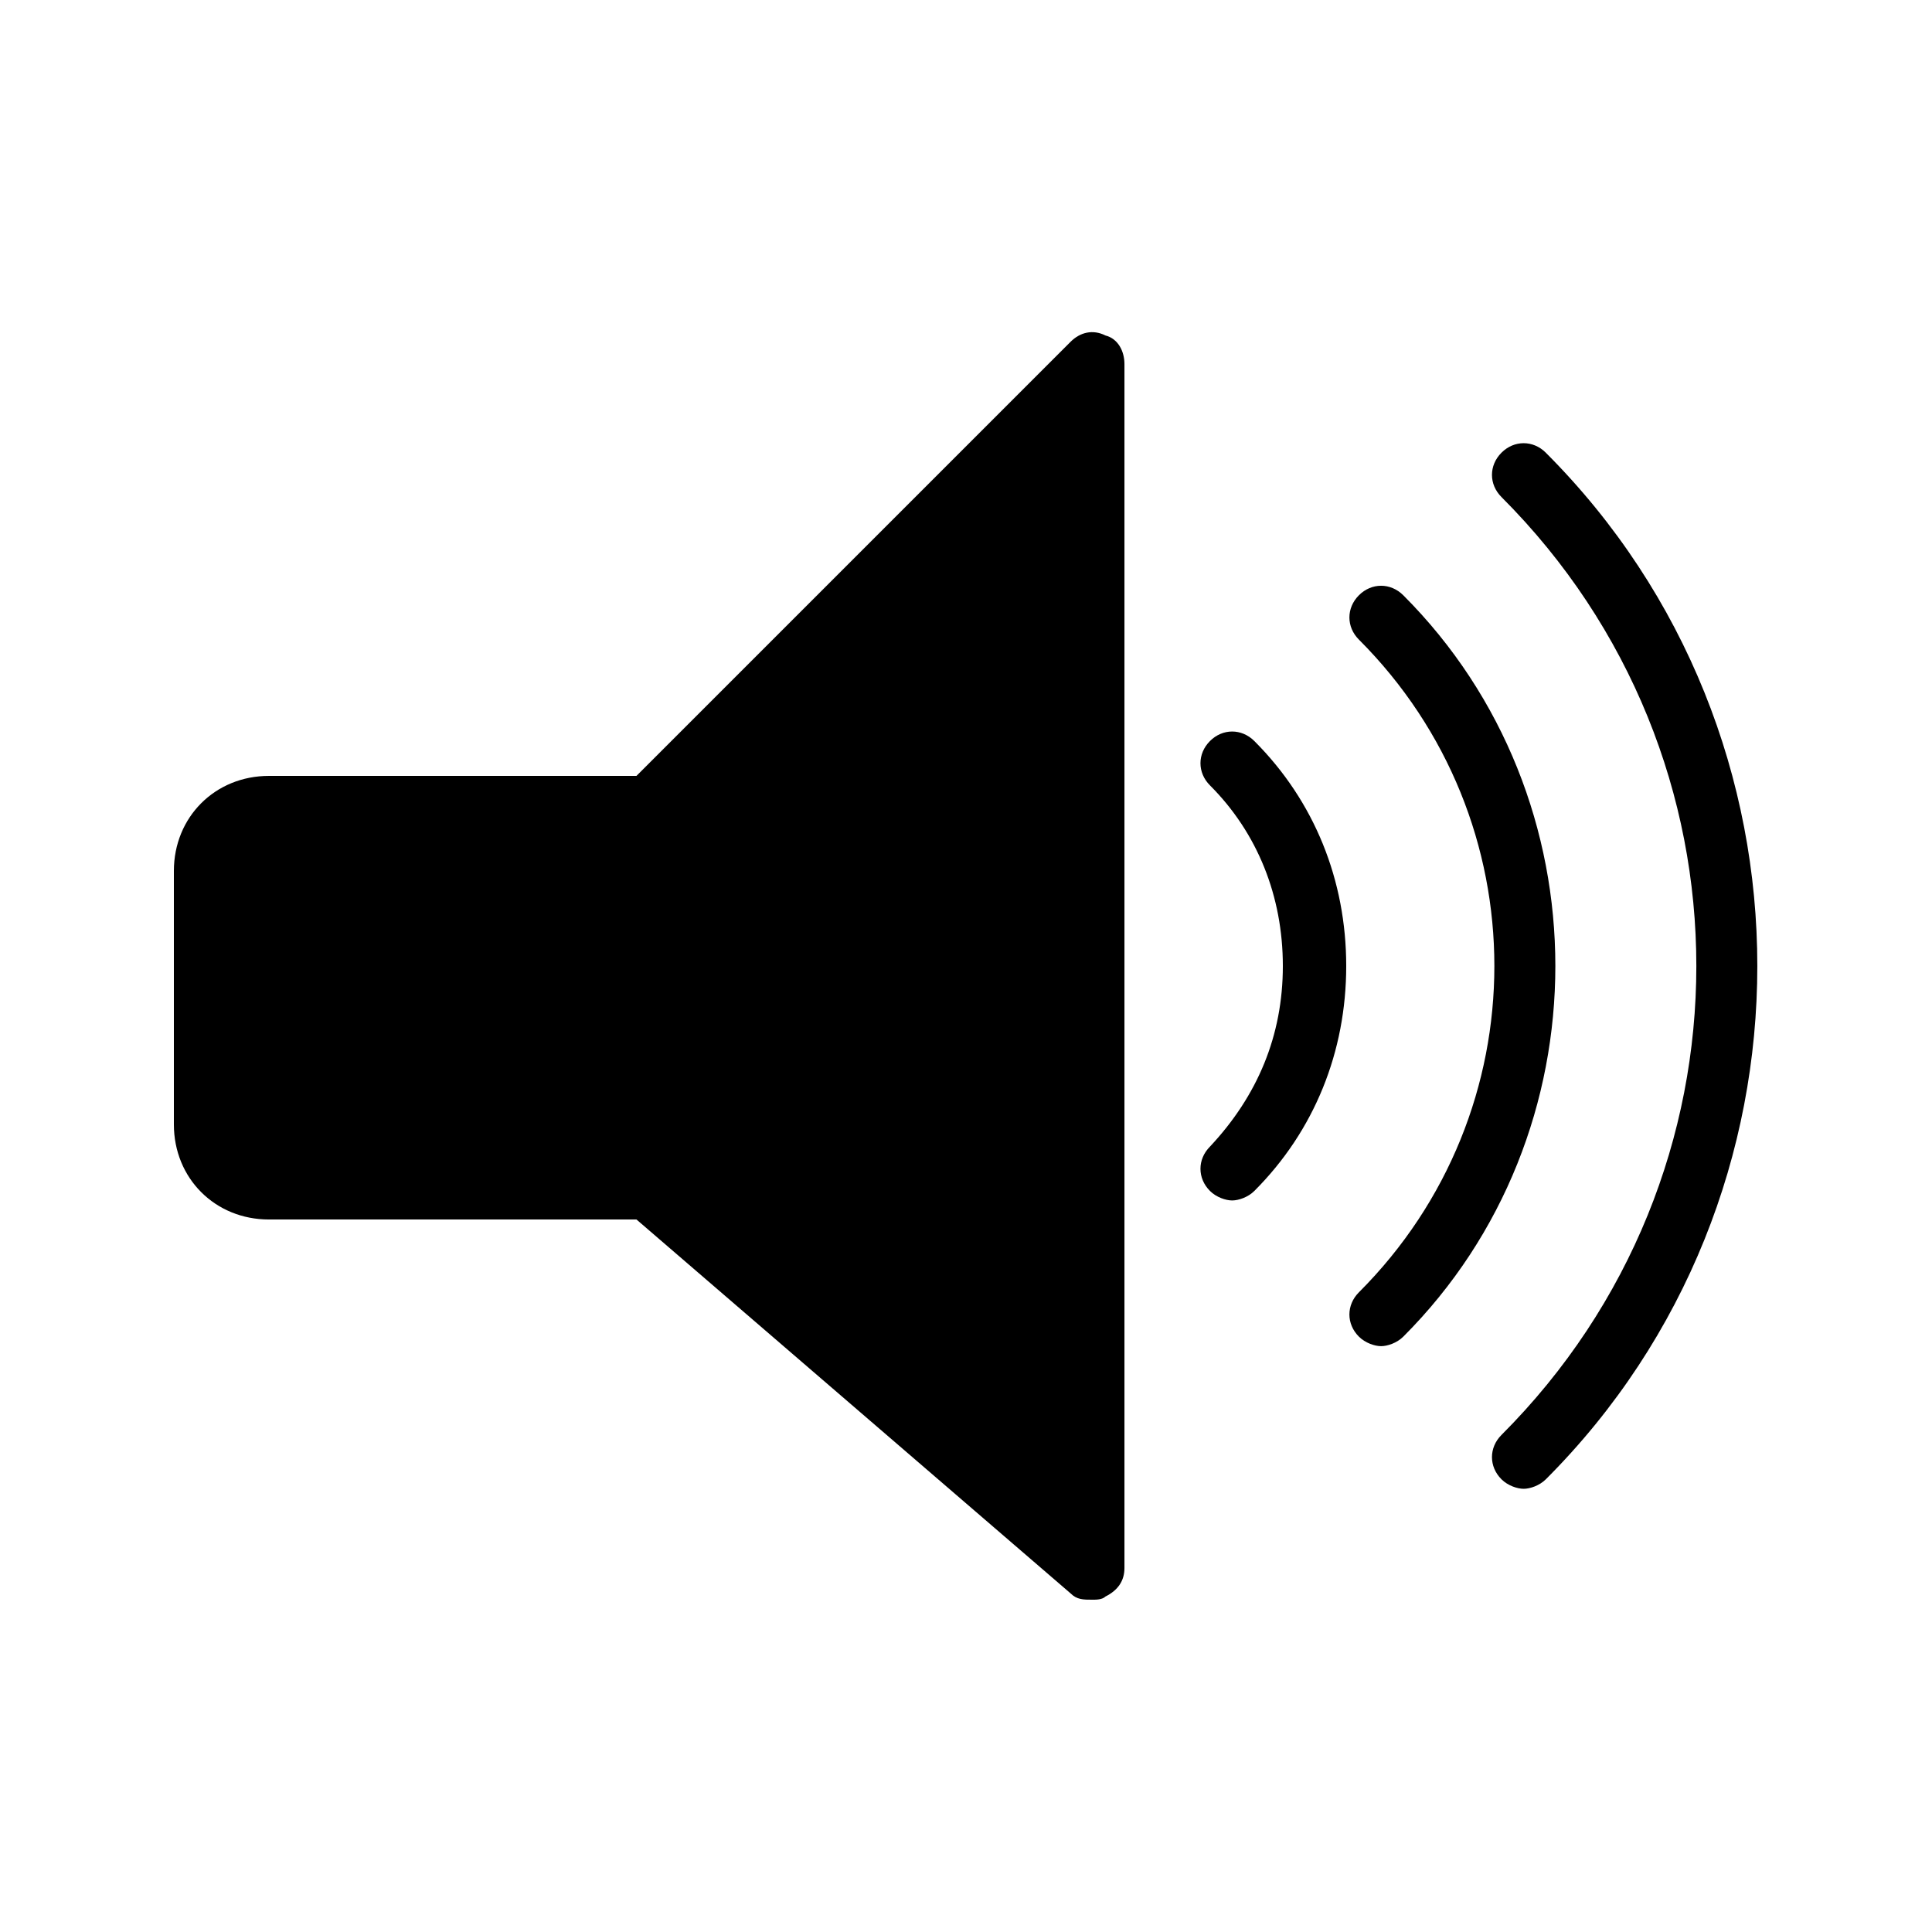
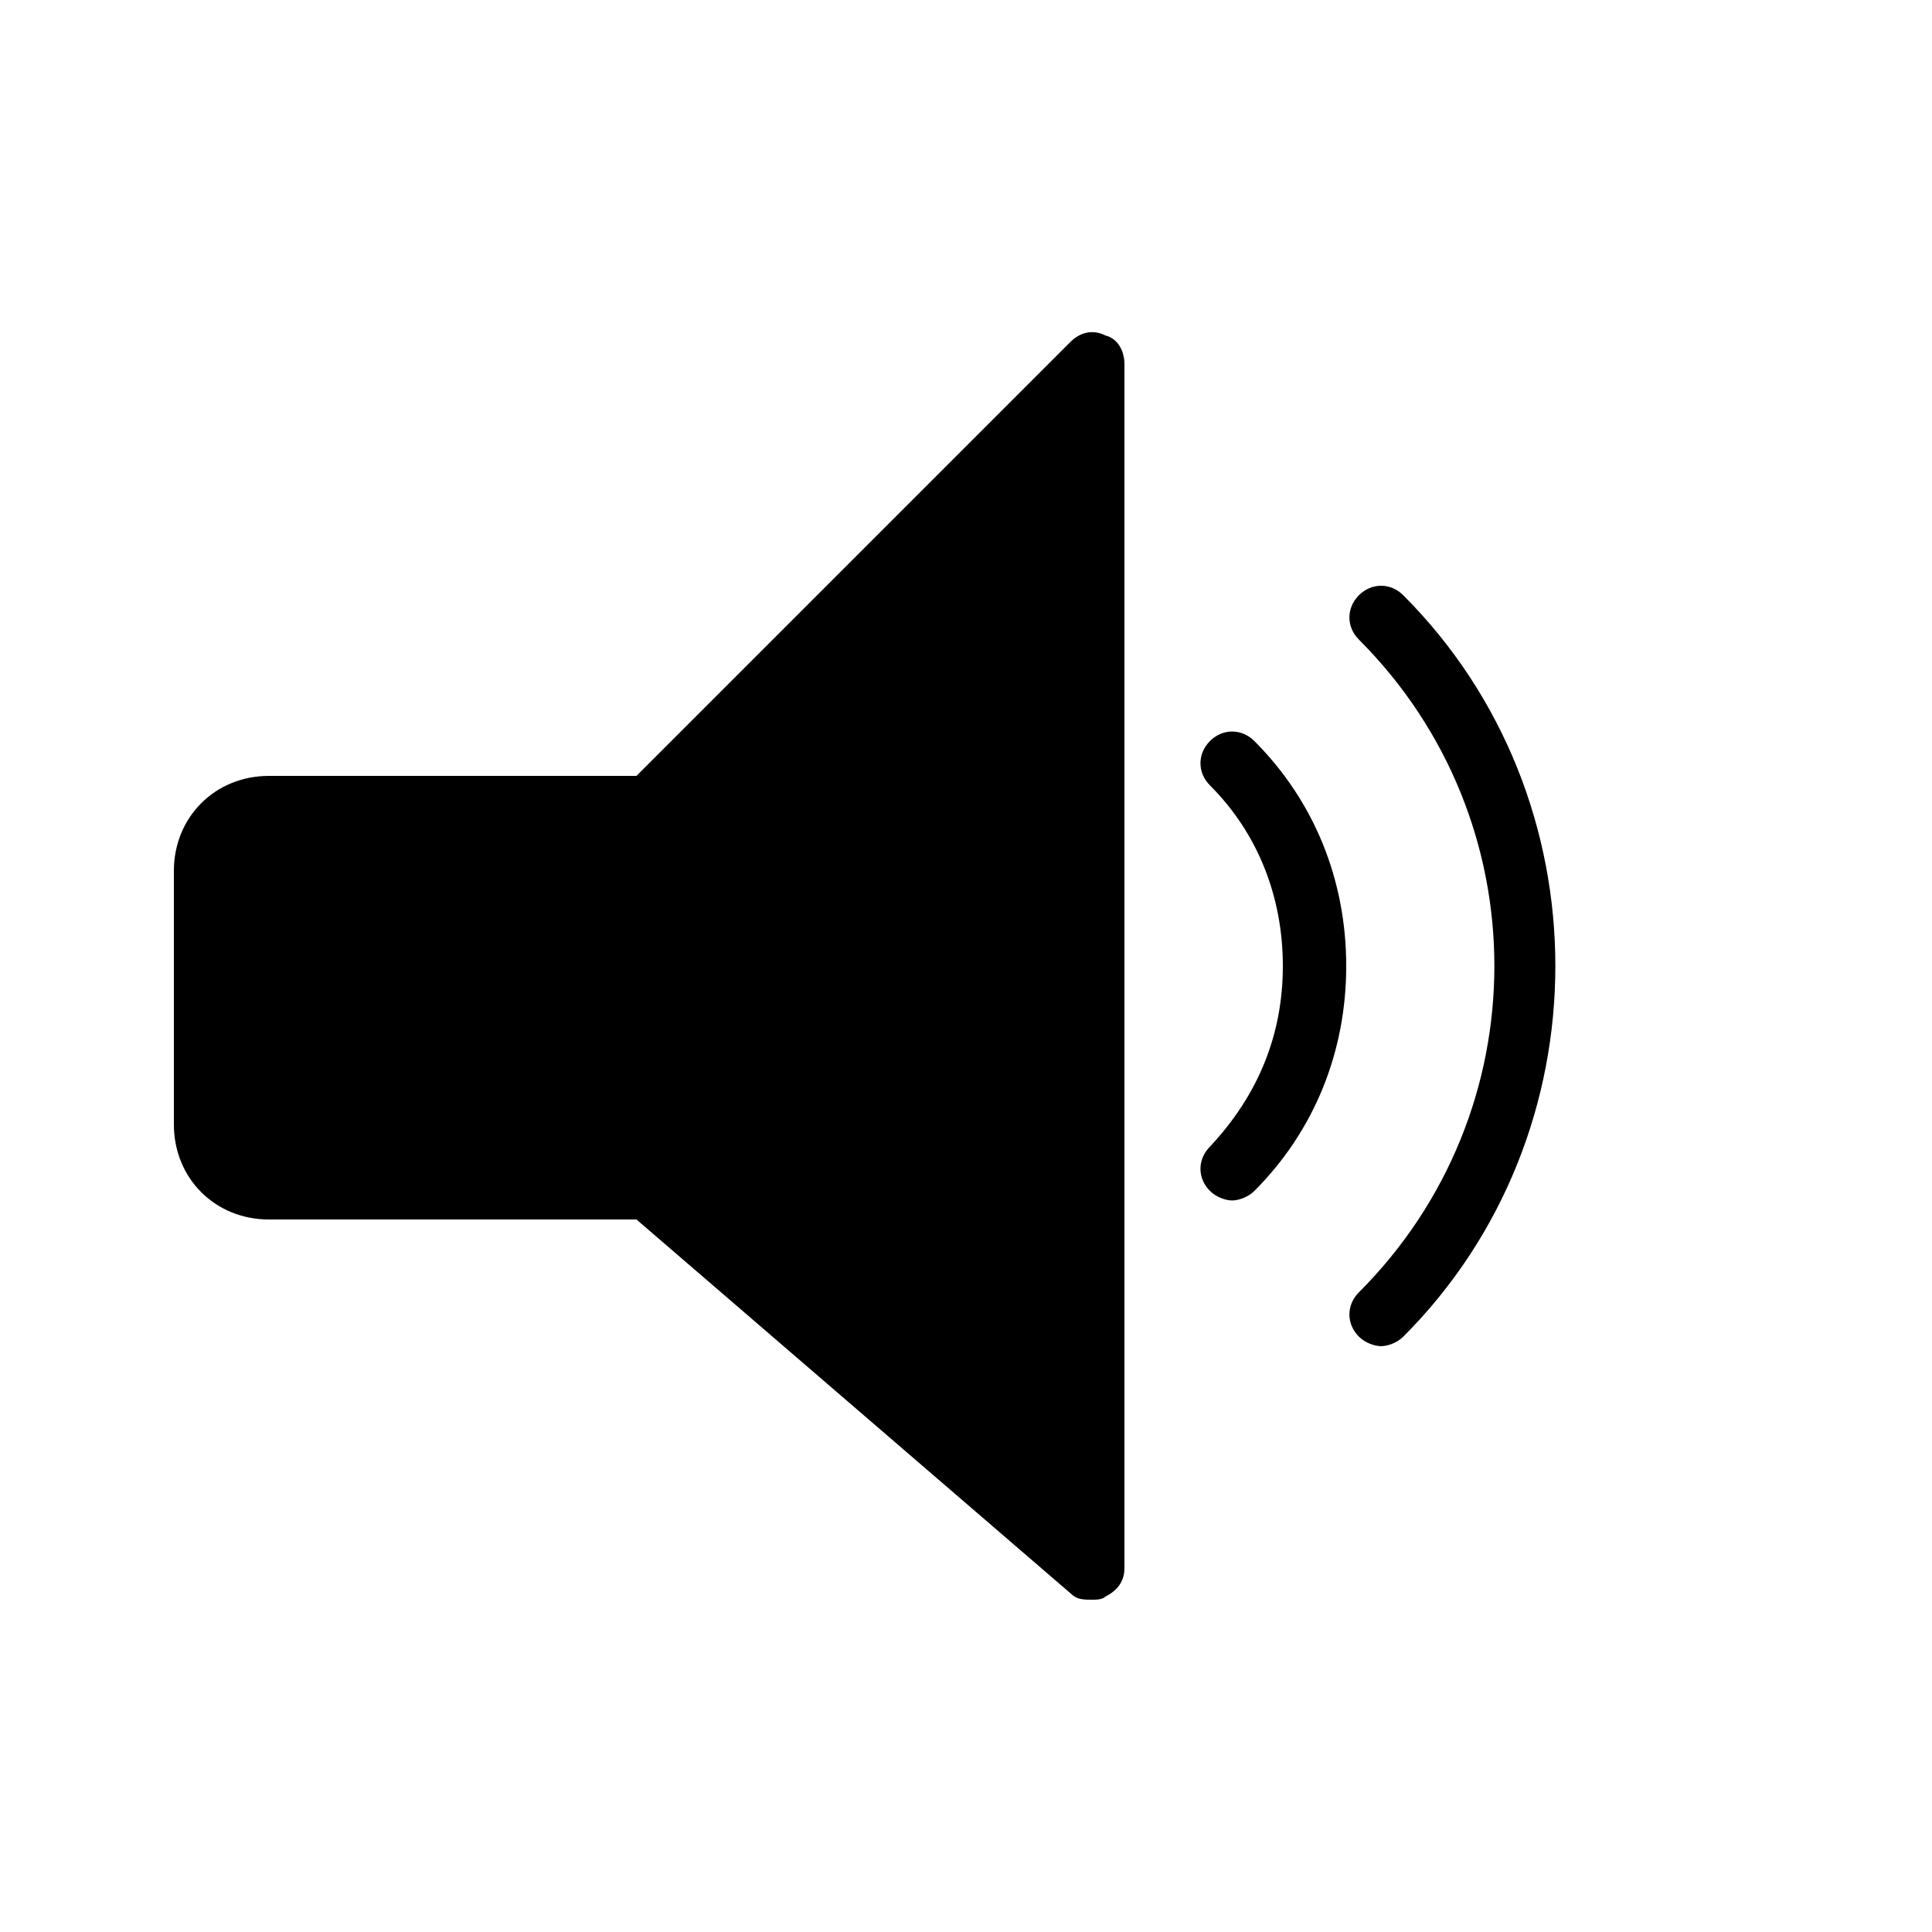
<svg xmlns="http://www.w3.org/2000/svg" fill="#000000" width="800px" height="800px" version="1.1" viewBox="144 144 512 512">
  <g>
    <path d="m436.95 232.9c-3.359-1.68-6.719-0.84-9.238 1.68l-115.04 115.04h-97.402c-14.273 0-25.191 10.914-25.191 25.191v67.176c0 14.273 10.914 25.191 25.191 25.191h97.402l115.04 99.082c1.68 1.68 3.359 1.68 5.879 1.68 0.84 0 2.519 0 3.359-0.84 3.359-1.68 5.039-4.199 5.039-7.559v-319.08c0-3.356-1.68-6.715-5.039-7.555z" />
    <path d="m476.41 340.38c-3.359-3.359-8.398-3.359-11.754 0-3.359 3.359-3.359 8.398 0 11.754 12.594 12.594 19.312 29.391 19.312 47.863s-6.719 34.426-19.312 47.863c-3.359 3.359-3.359 8.398 0 11.754 1.68 1.68 4.199 2.519 5.879 2.519 1.68 0 4.199-0.84 5.879-2.519 15.949-15.957 24.348-36.945 24.348-59.617s-8.398-43.664-24.352-59.617z" />
    <path d="m515.88 301.75c-3.359-3.359-8.398-3.359-11.754 0-3.359 3.359-3.359 8.398 0 11.754 47.863 47.863 47.863 125.11 0 172.97-3.359 3.359-3.359 8.398 0 11.754 1.68 1.68 4.199 2.519 5.879 2.519s4.199-0.84 5.879-2.519c53.734-53.734 53.734-142.74-0.004-196.48z" />
-     <path d="m553.66 263.97c-3.359-3.359-8.398-3.359-11.754 0-3.359 3.359-3.359 8.398 0 11.754 68.855 68.855 68.855 179.69 0 248.55-3.359 3.359-3.359 8.398 0 11.754 1.68 1.68 4.199 2.519 5.879 2.519 1.68 0 4.199-0.84 5.879-2.519 74.727-74.727 74.727-197.32-0.004-272.05z" />
  </g>
</svg>